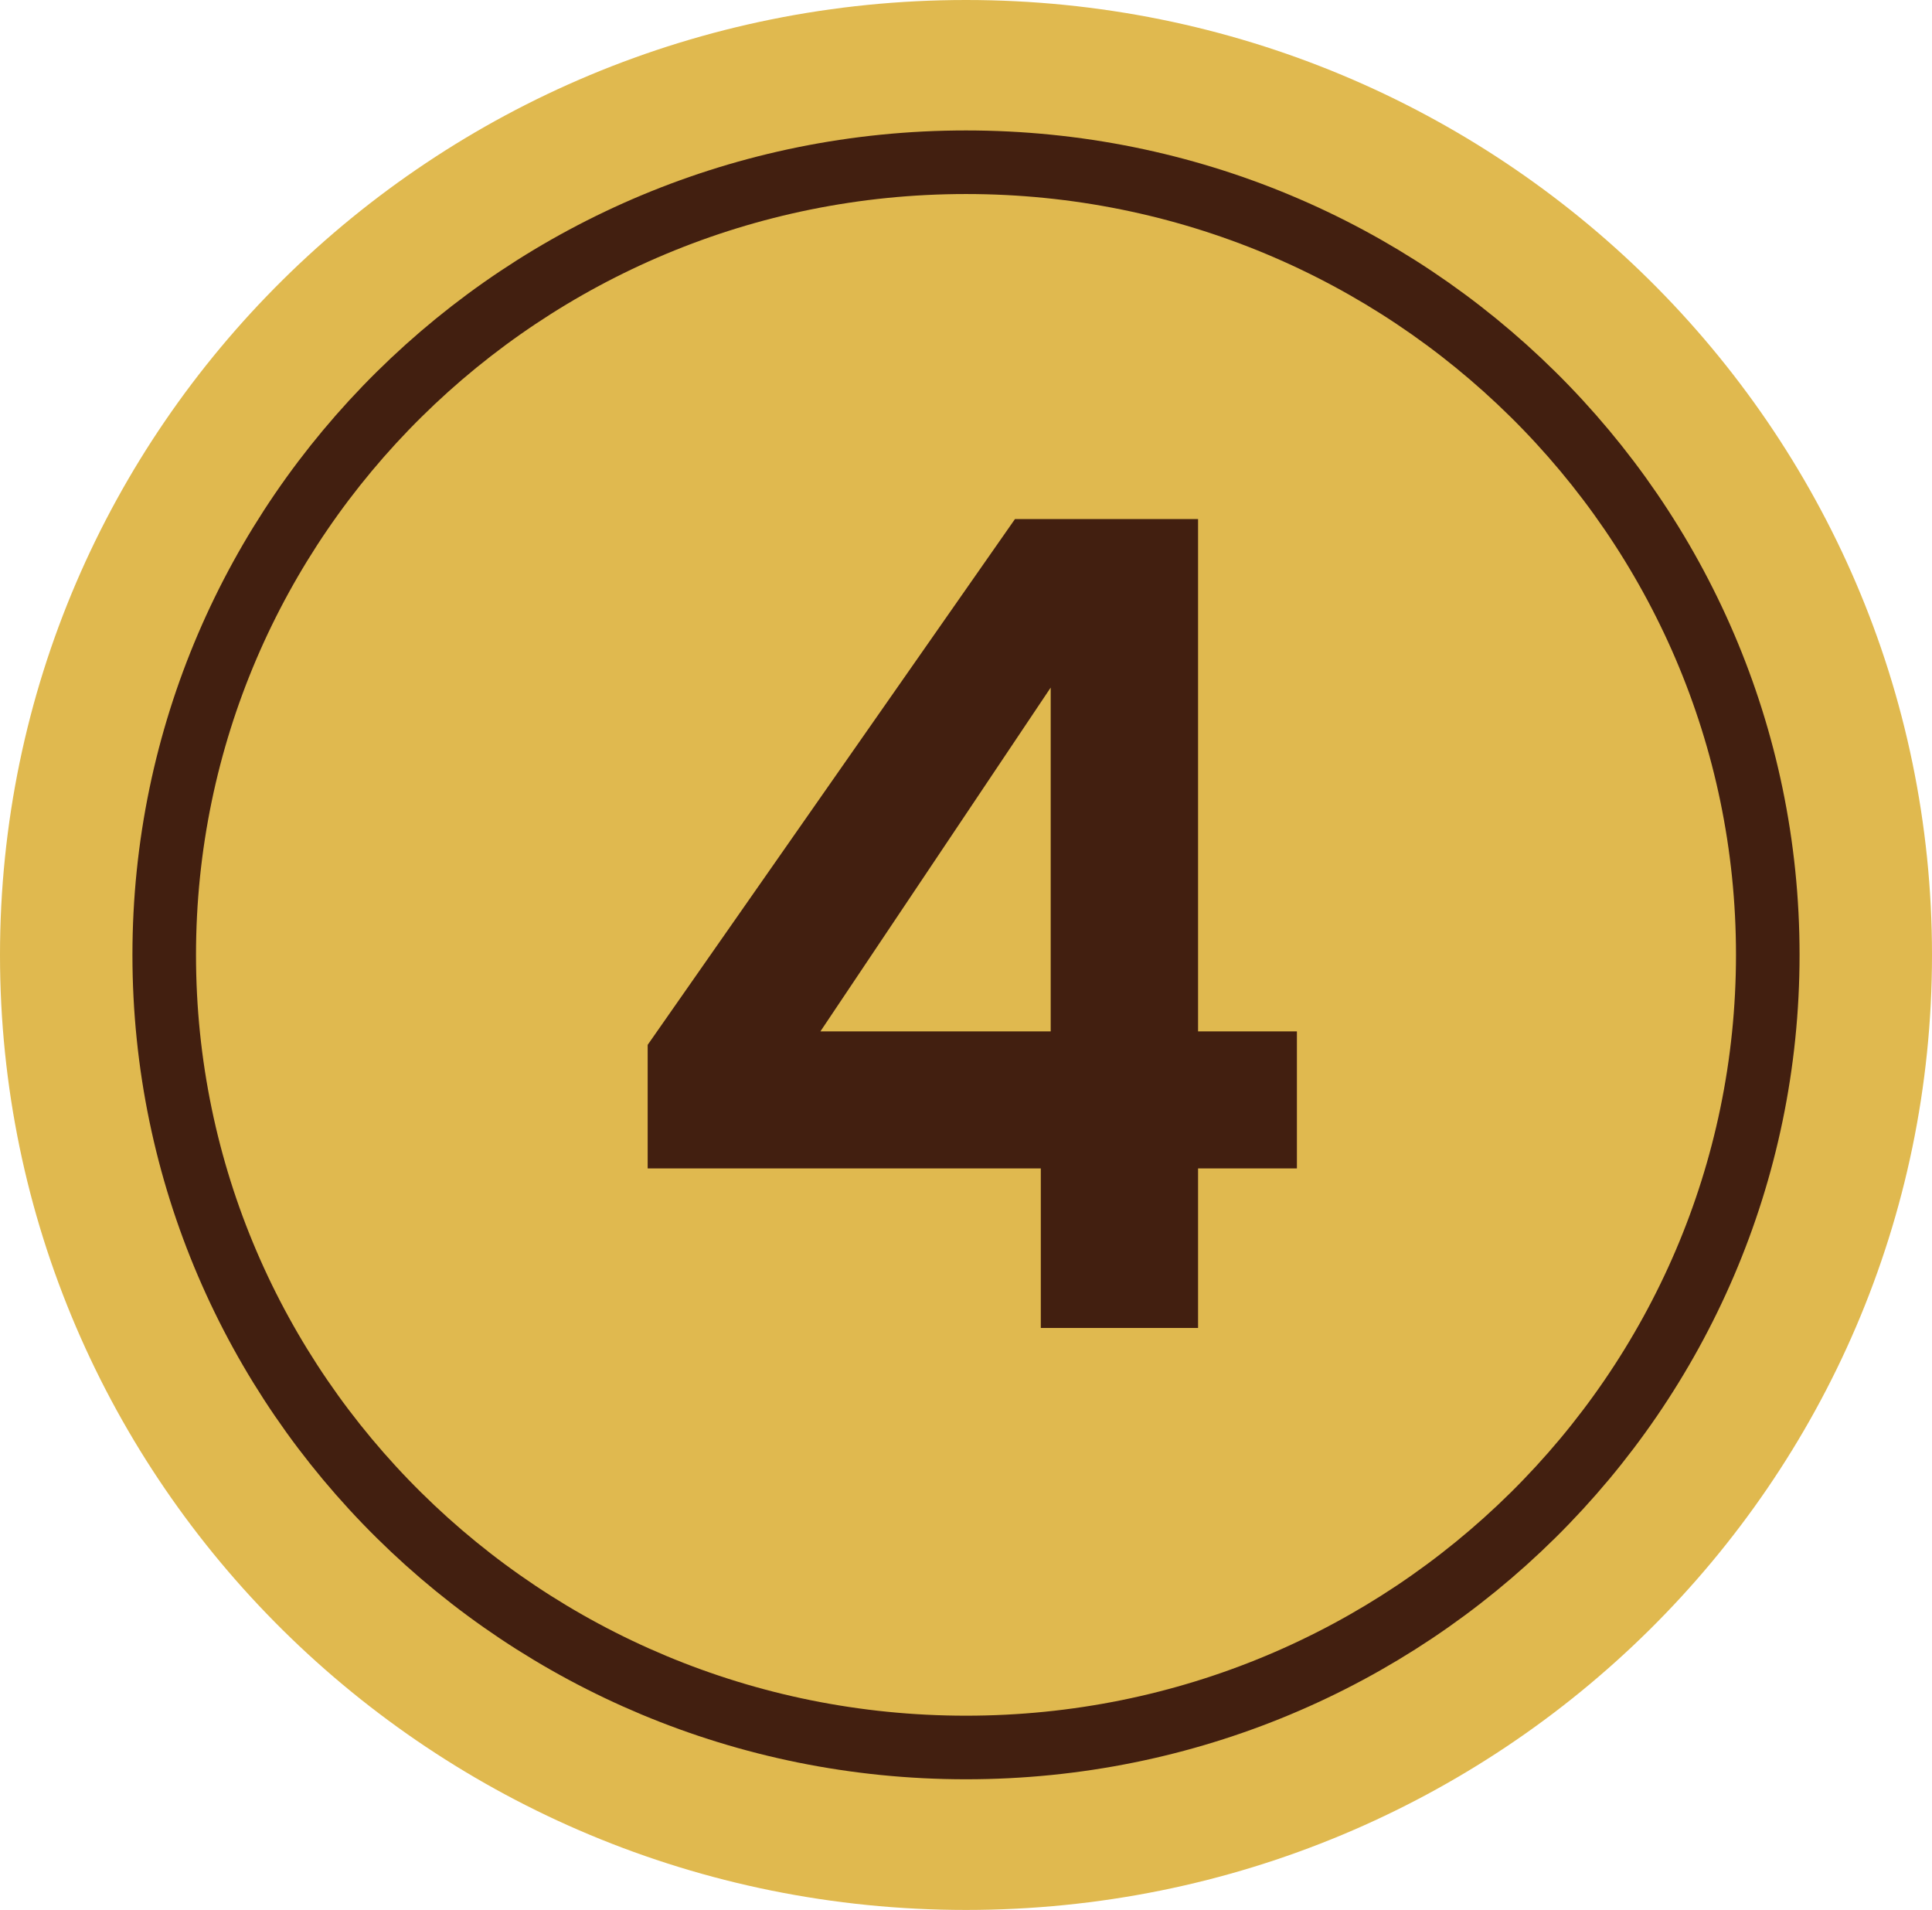
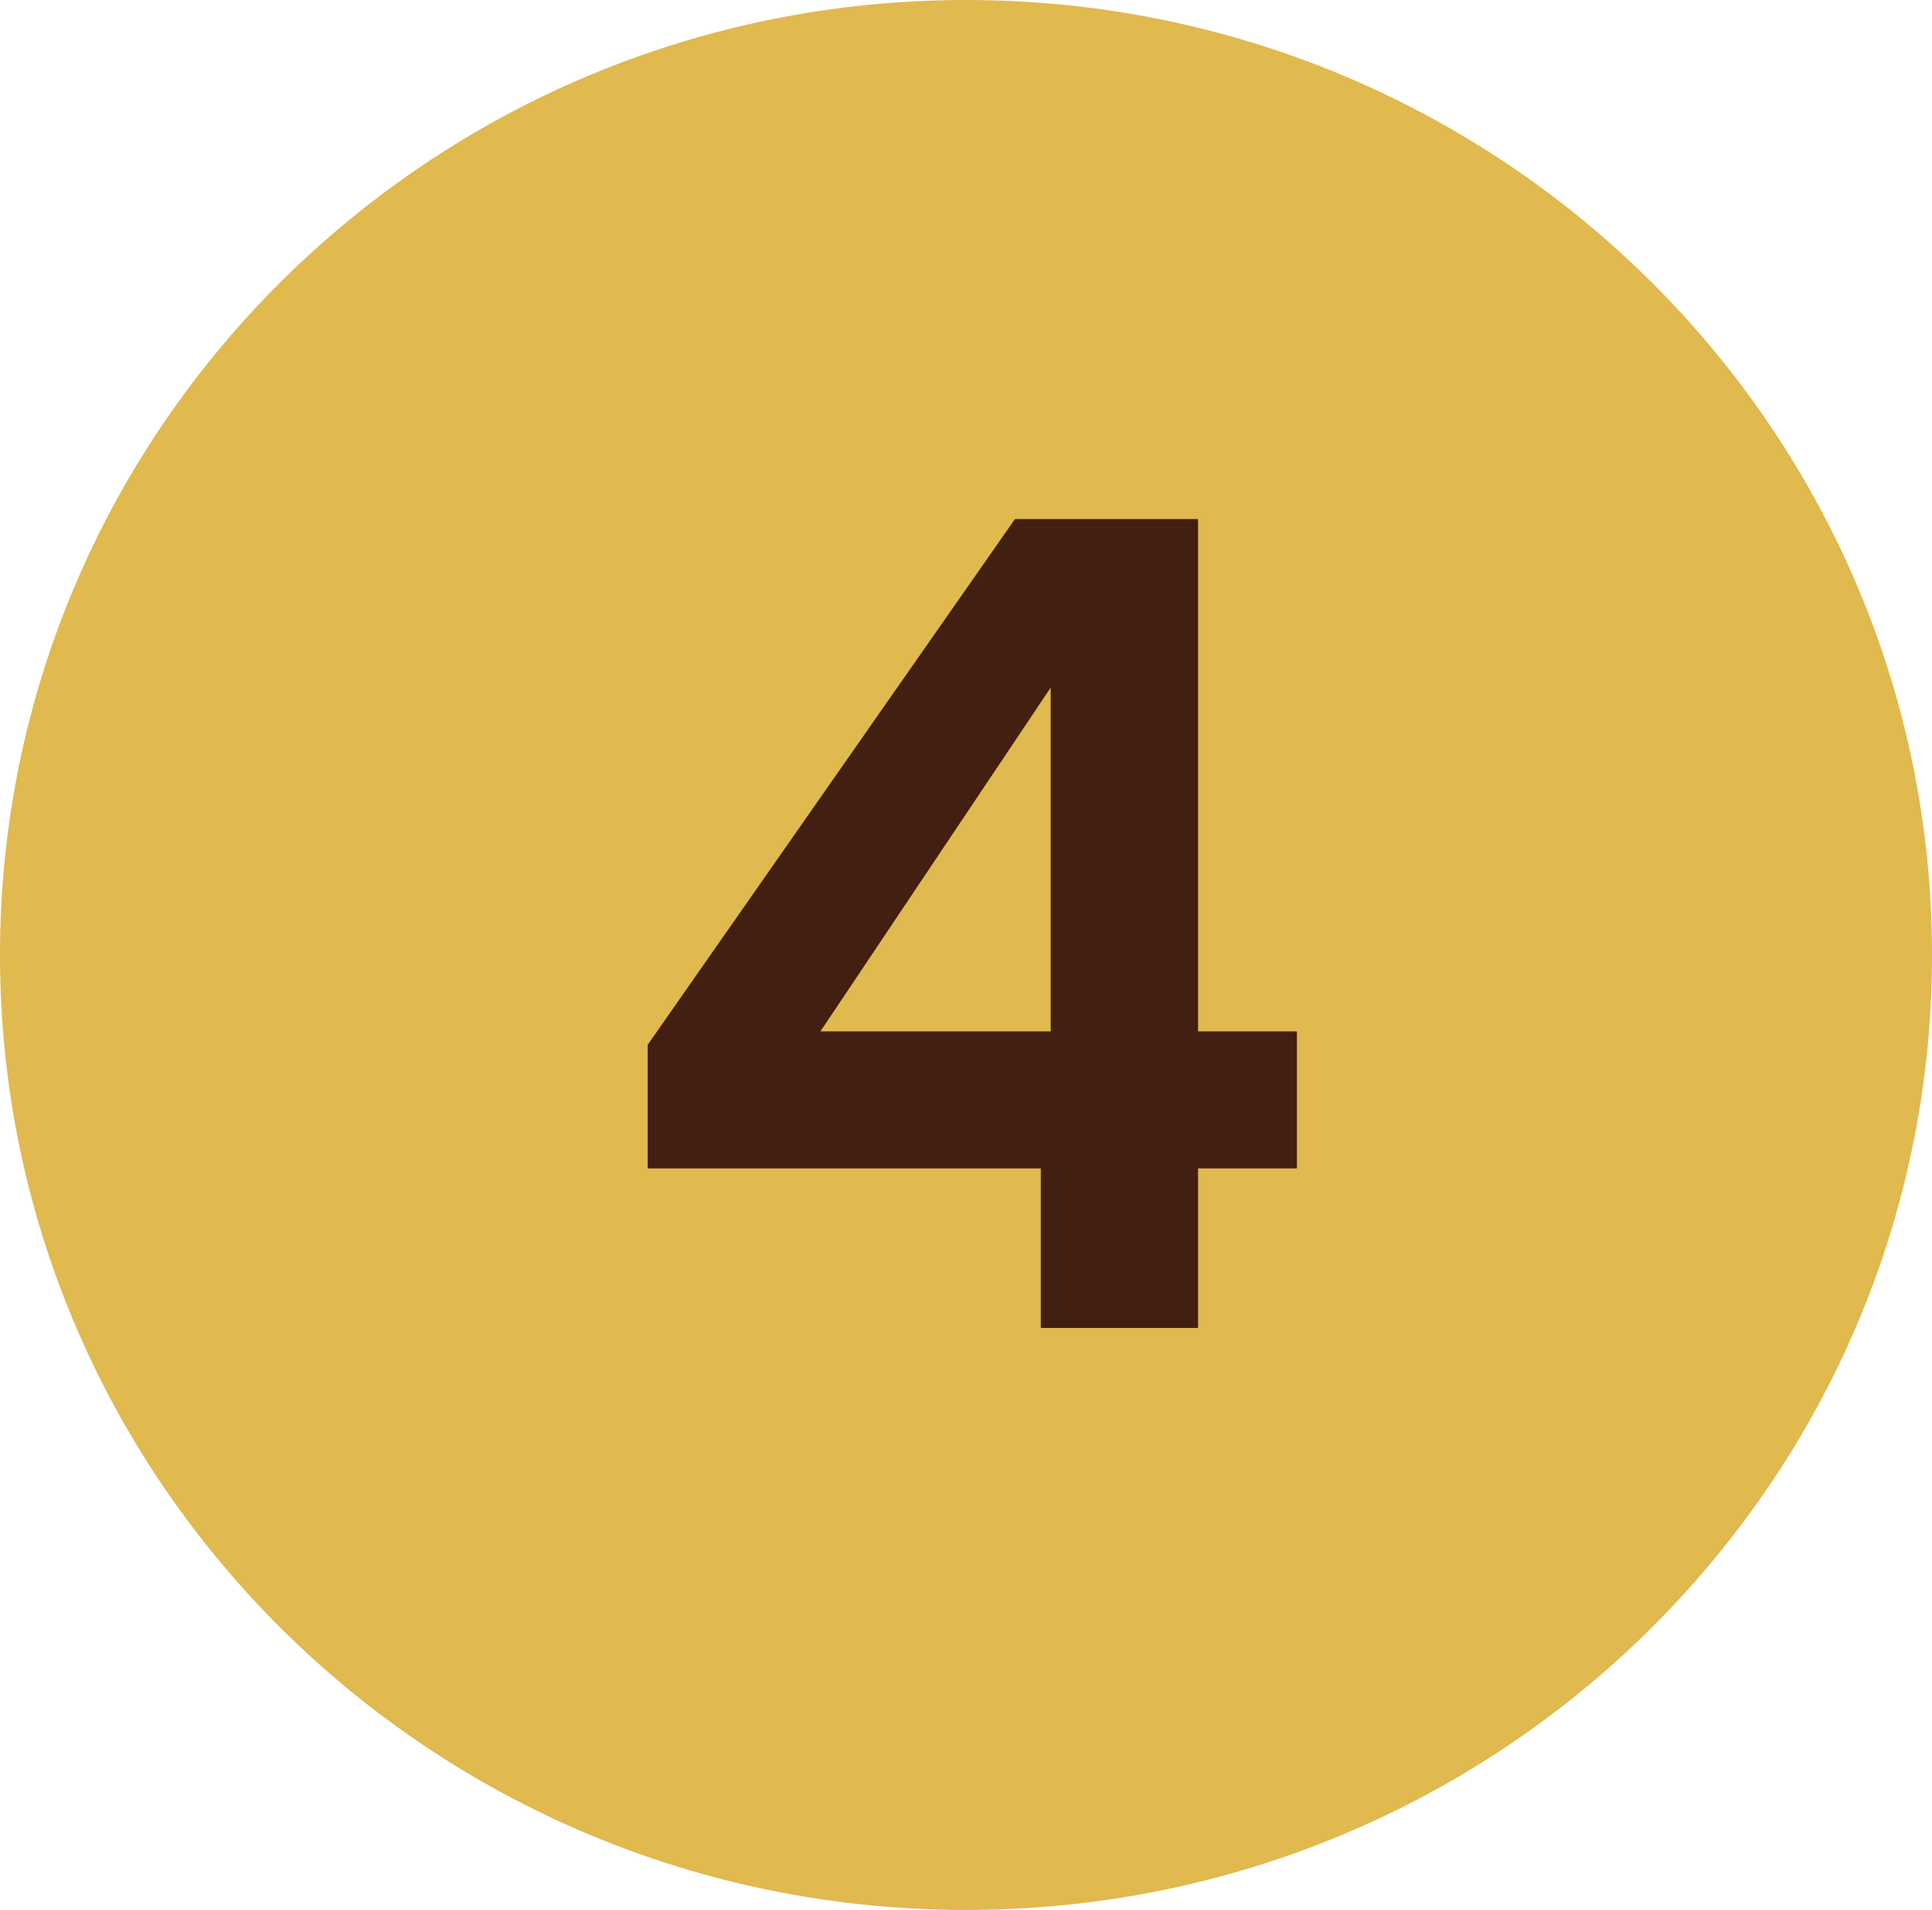
<svg xmlns="http://www.w3.org/2000/svg" id="Layer_1" data-name="Layer 1" viewBox="0 0 86 85">
  <defs>
    <style>
      .cls-1 {
        fill: #421f10;
      }

      .cls-1, .cls-2 {
        stroke-width: 0px;
      }

      .cls-3 {
        isolation: isolate;
      }

      .cls-4 {
        fill: none;
        stroke: #421f10;
        stroke-miterlimit: 10;
        stroke-width: 2.83px;
      }

      .cls-2 {
        fill: #e0b94f;
      }
    </style>
  </defs>
  <path id="Path_68" data-name="Path 68" class="cls-2" d="M43,0c23.75,0,43,19.03,43,42.5s-19.25,42.5-43,42.5S0,65.97,0,42.5,19.25,0,43,0Z" />
-   <path id="Path_68-2" data-name="Path 68" class="cls-4" d="M43,7.22c19.71,0,35.69,15.79,35.69,35.27s-15.98,35.28-35.69,35.28S7.31,61.98,7.31,42.5,23.29,7.22,43,7.22Z" />
  <g id="_6" data-name=" 6" class="cls-3">
    <g class="cls-3">
      <path class="cls-1" d="M28.83,52v-5.5l16.35-23.4h8.15v22.8h4.4v6.1h-4.4v7.1h-7v-7.1h-17.5ZM46.77,30.6l-10.25,15.3h10.25v-15.3Z" />
    </g>
  </g>
</svg>